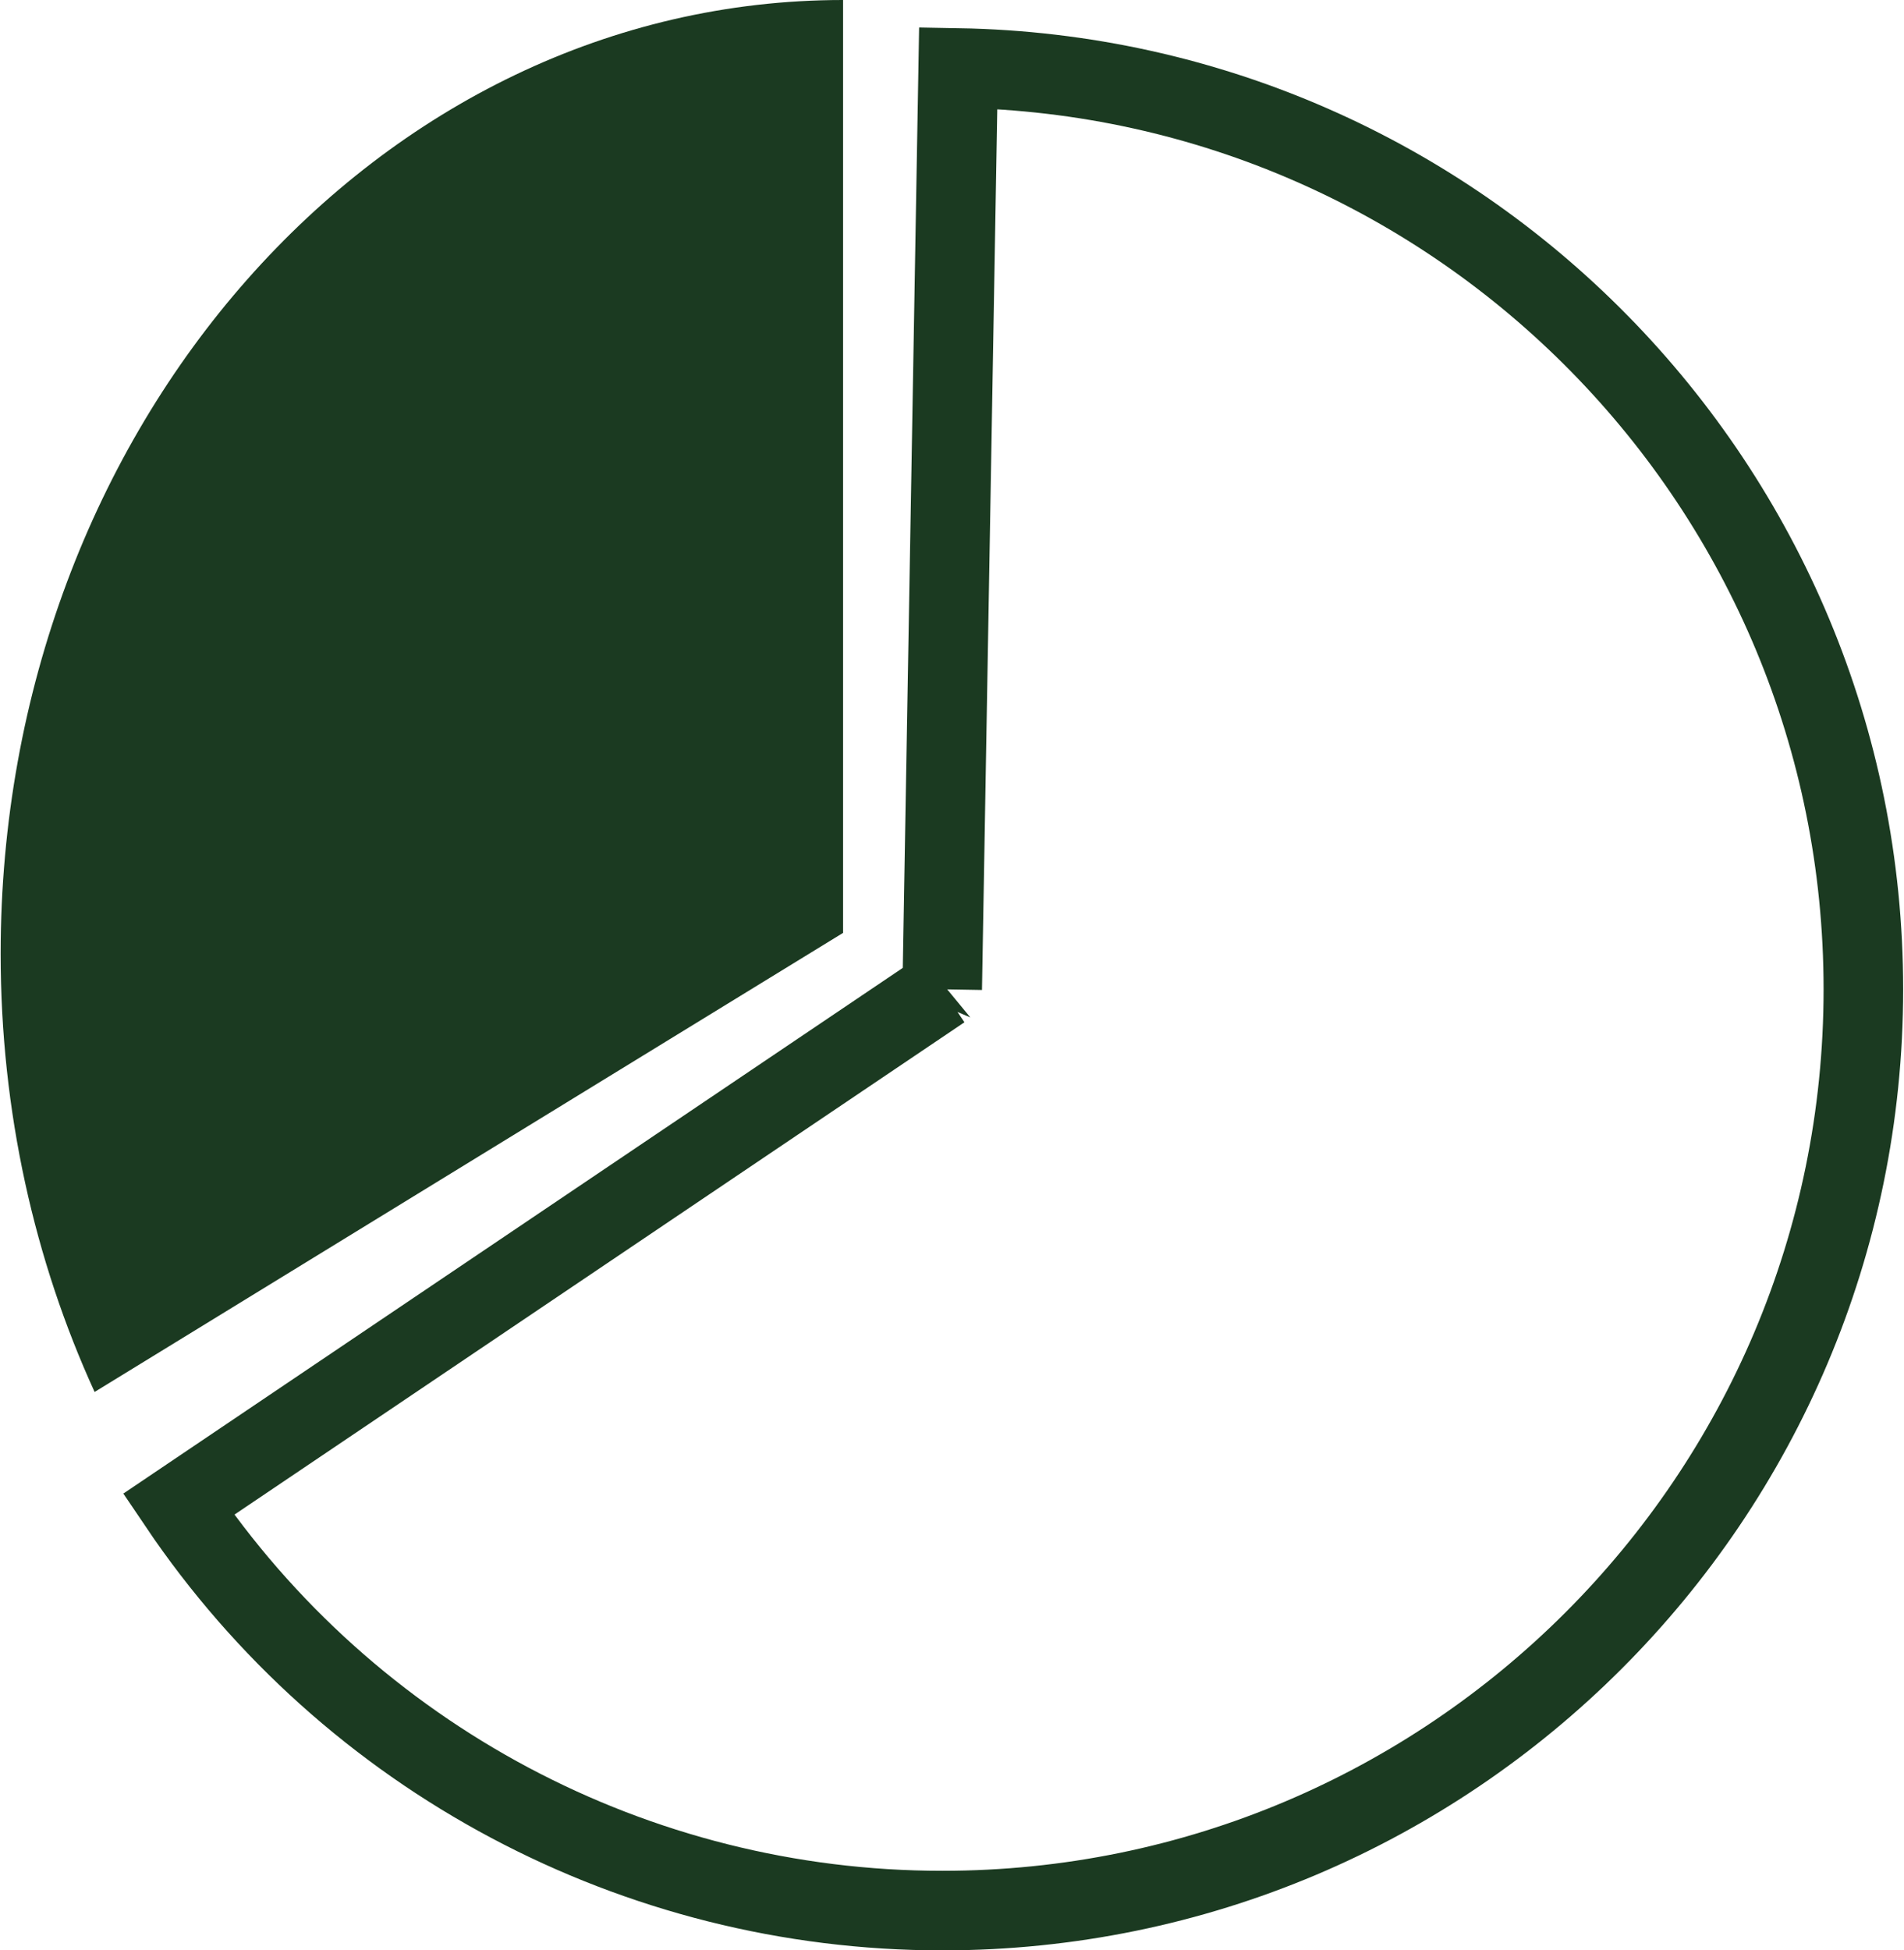
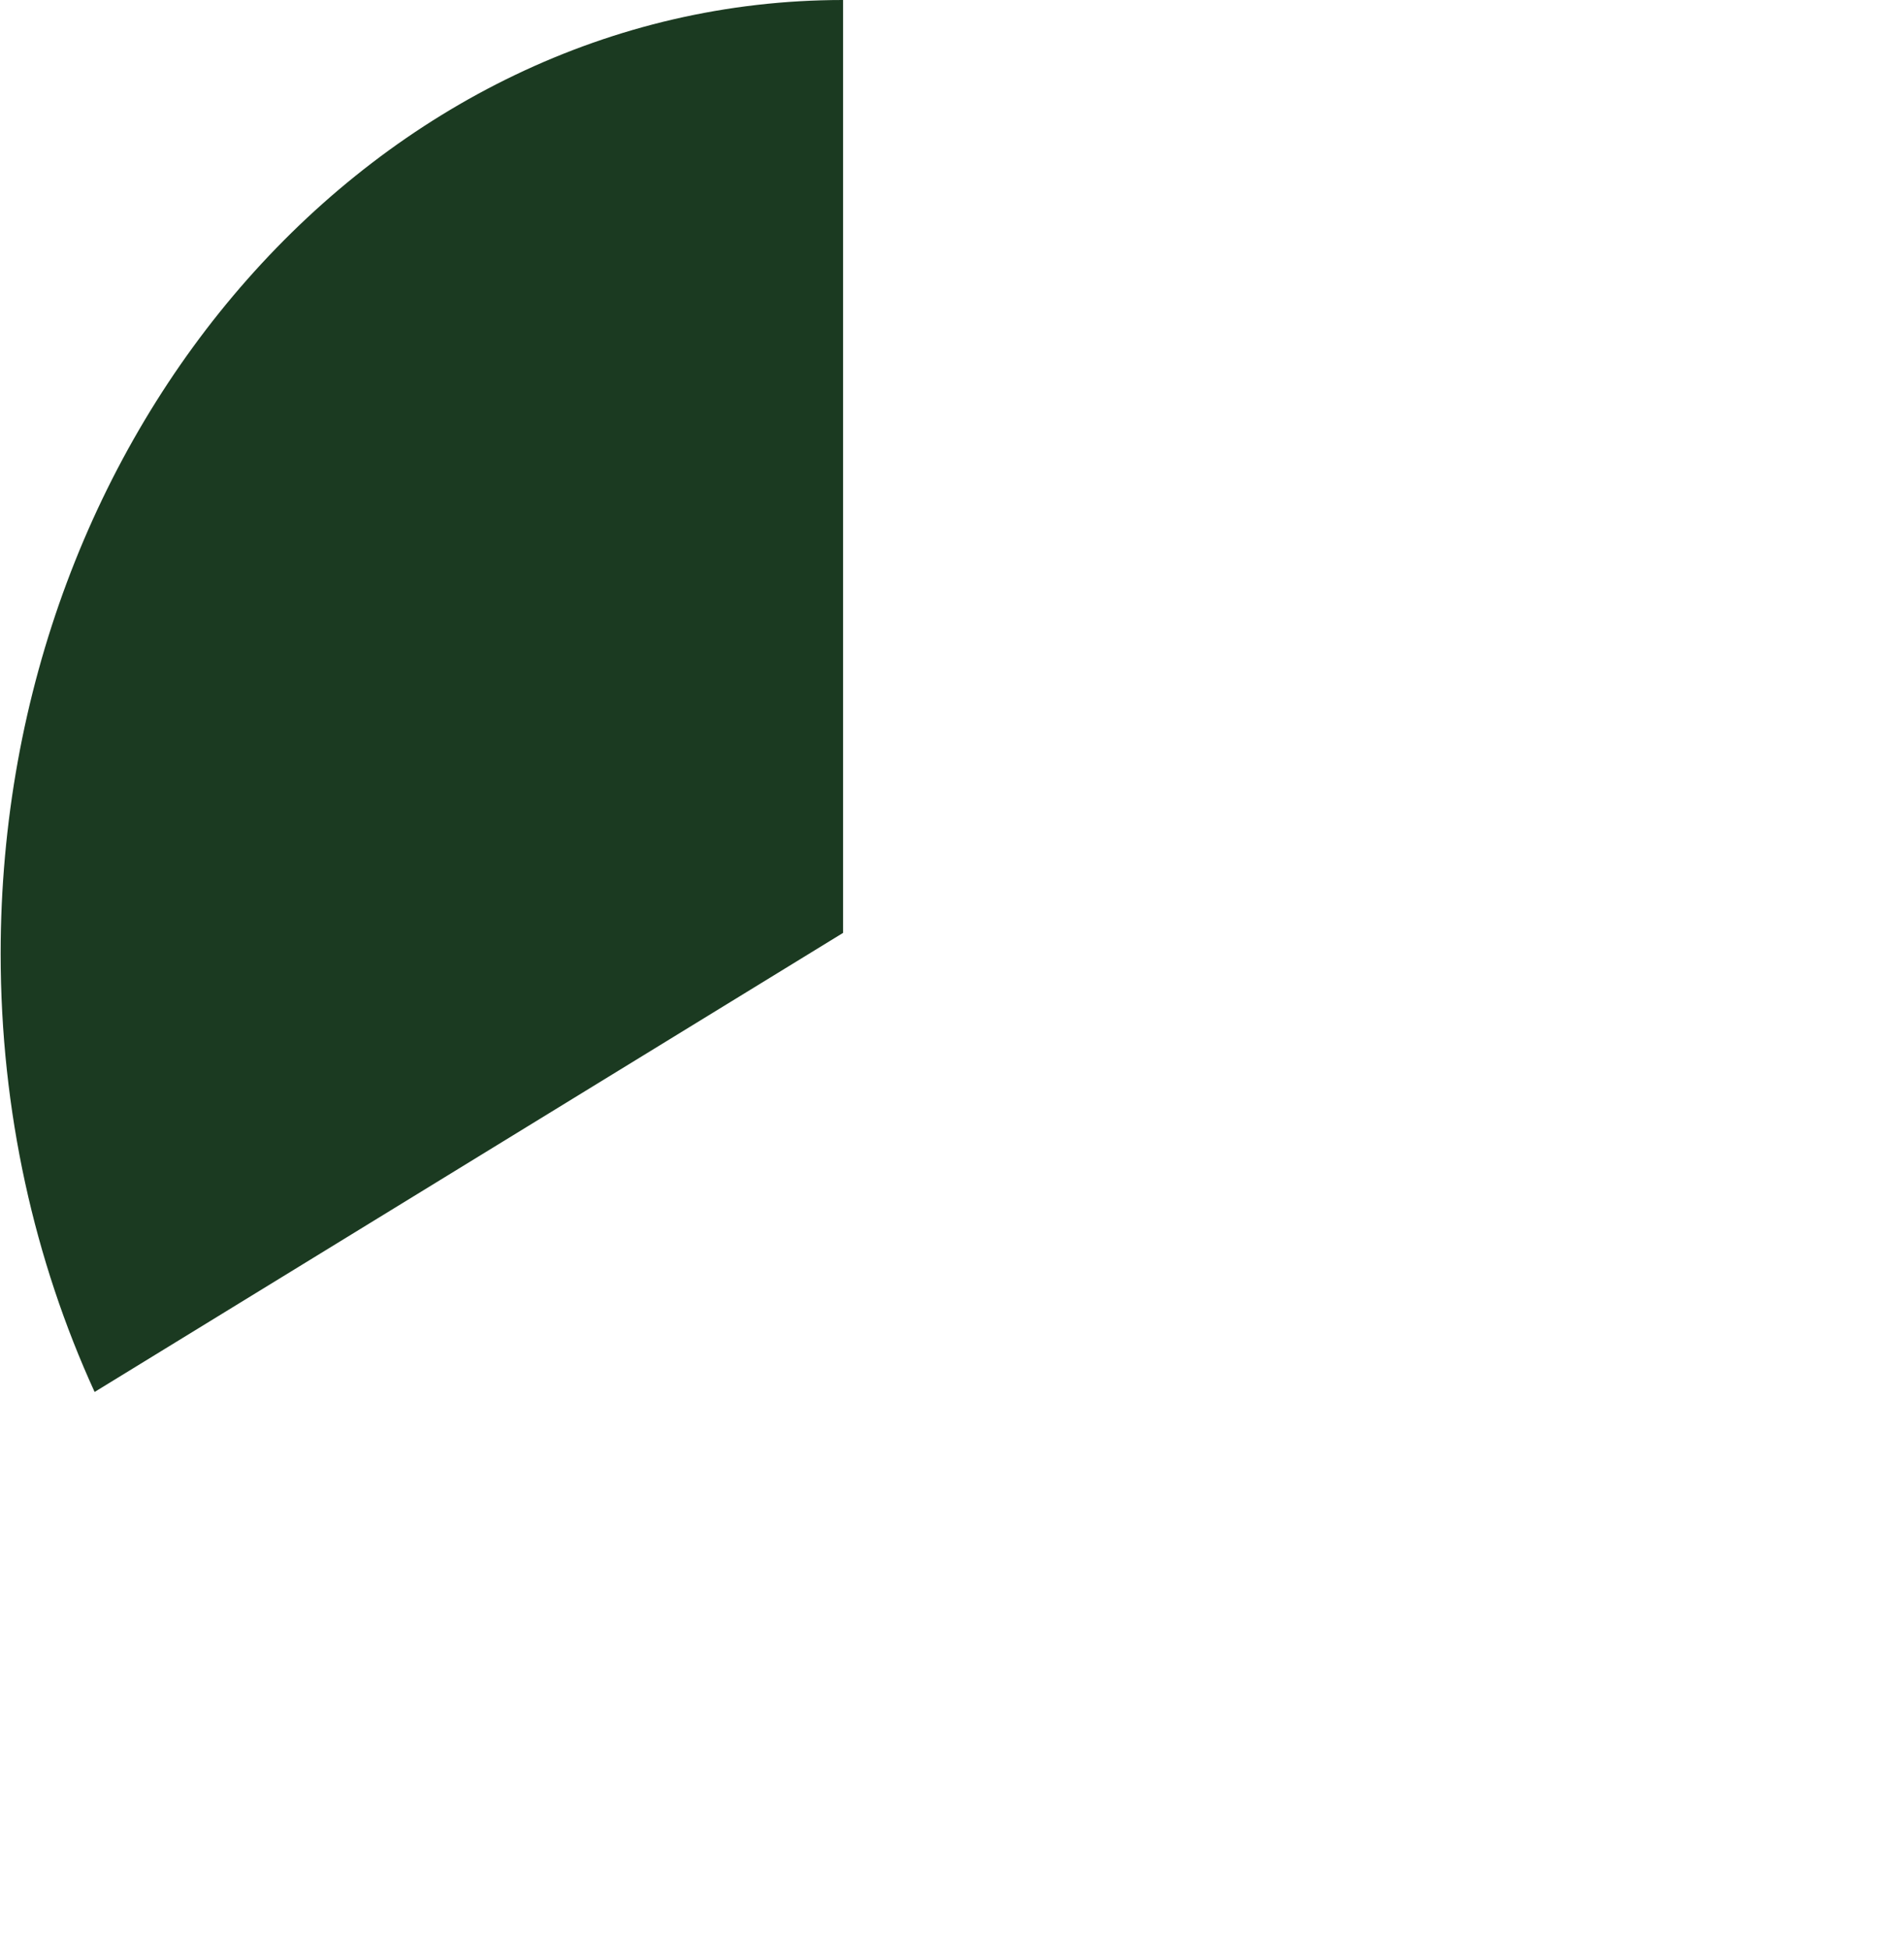
<svg xmlns="http://www.w3.org/2000/svg" xml:space="preserve" width="0.498in" height="0.51in" version="1.1" style="shape-rendering:geometricPrecision; text-rendering:geometricPrecision; image-rendering:optimizeQuality; fill-rule:evenodd; clip-rule:evenodd" viewBox="0 0 47.59 48.77">
  <defs>
    <style type="text/css">
   
    .str0 {stroke:#1B3A21;stroke-width:1.99;stroke-miterlimit:2.613}
    .fil0 {fill:none}
    .fil1 {fill:#1B3A21}
   
  </style>
  </defs>
  <g id="Layer_x0020_1">
    <g id="_2909005843600">
-       <path class="fil0 str0" d="M23.55 24.74l0.4 -23.04c12.57,0.22 22.64,10.47 22.64,23.04 0,12.72 -10.32,23.04 -23.04,23.04 -7.66,0 -14.82,-3.81 -19.1,-10.16l19.1 -12.88z" />
      <path class="fil1" d="M2.35 34.81l18.72 -11.48 0 -23.33c-11.64,0 -21.07,10.68 -21.07,23.85 0,3.95 0.85,7.68 2.35,10.96z" />
    </g>
  </g>
</svg>